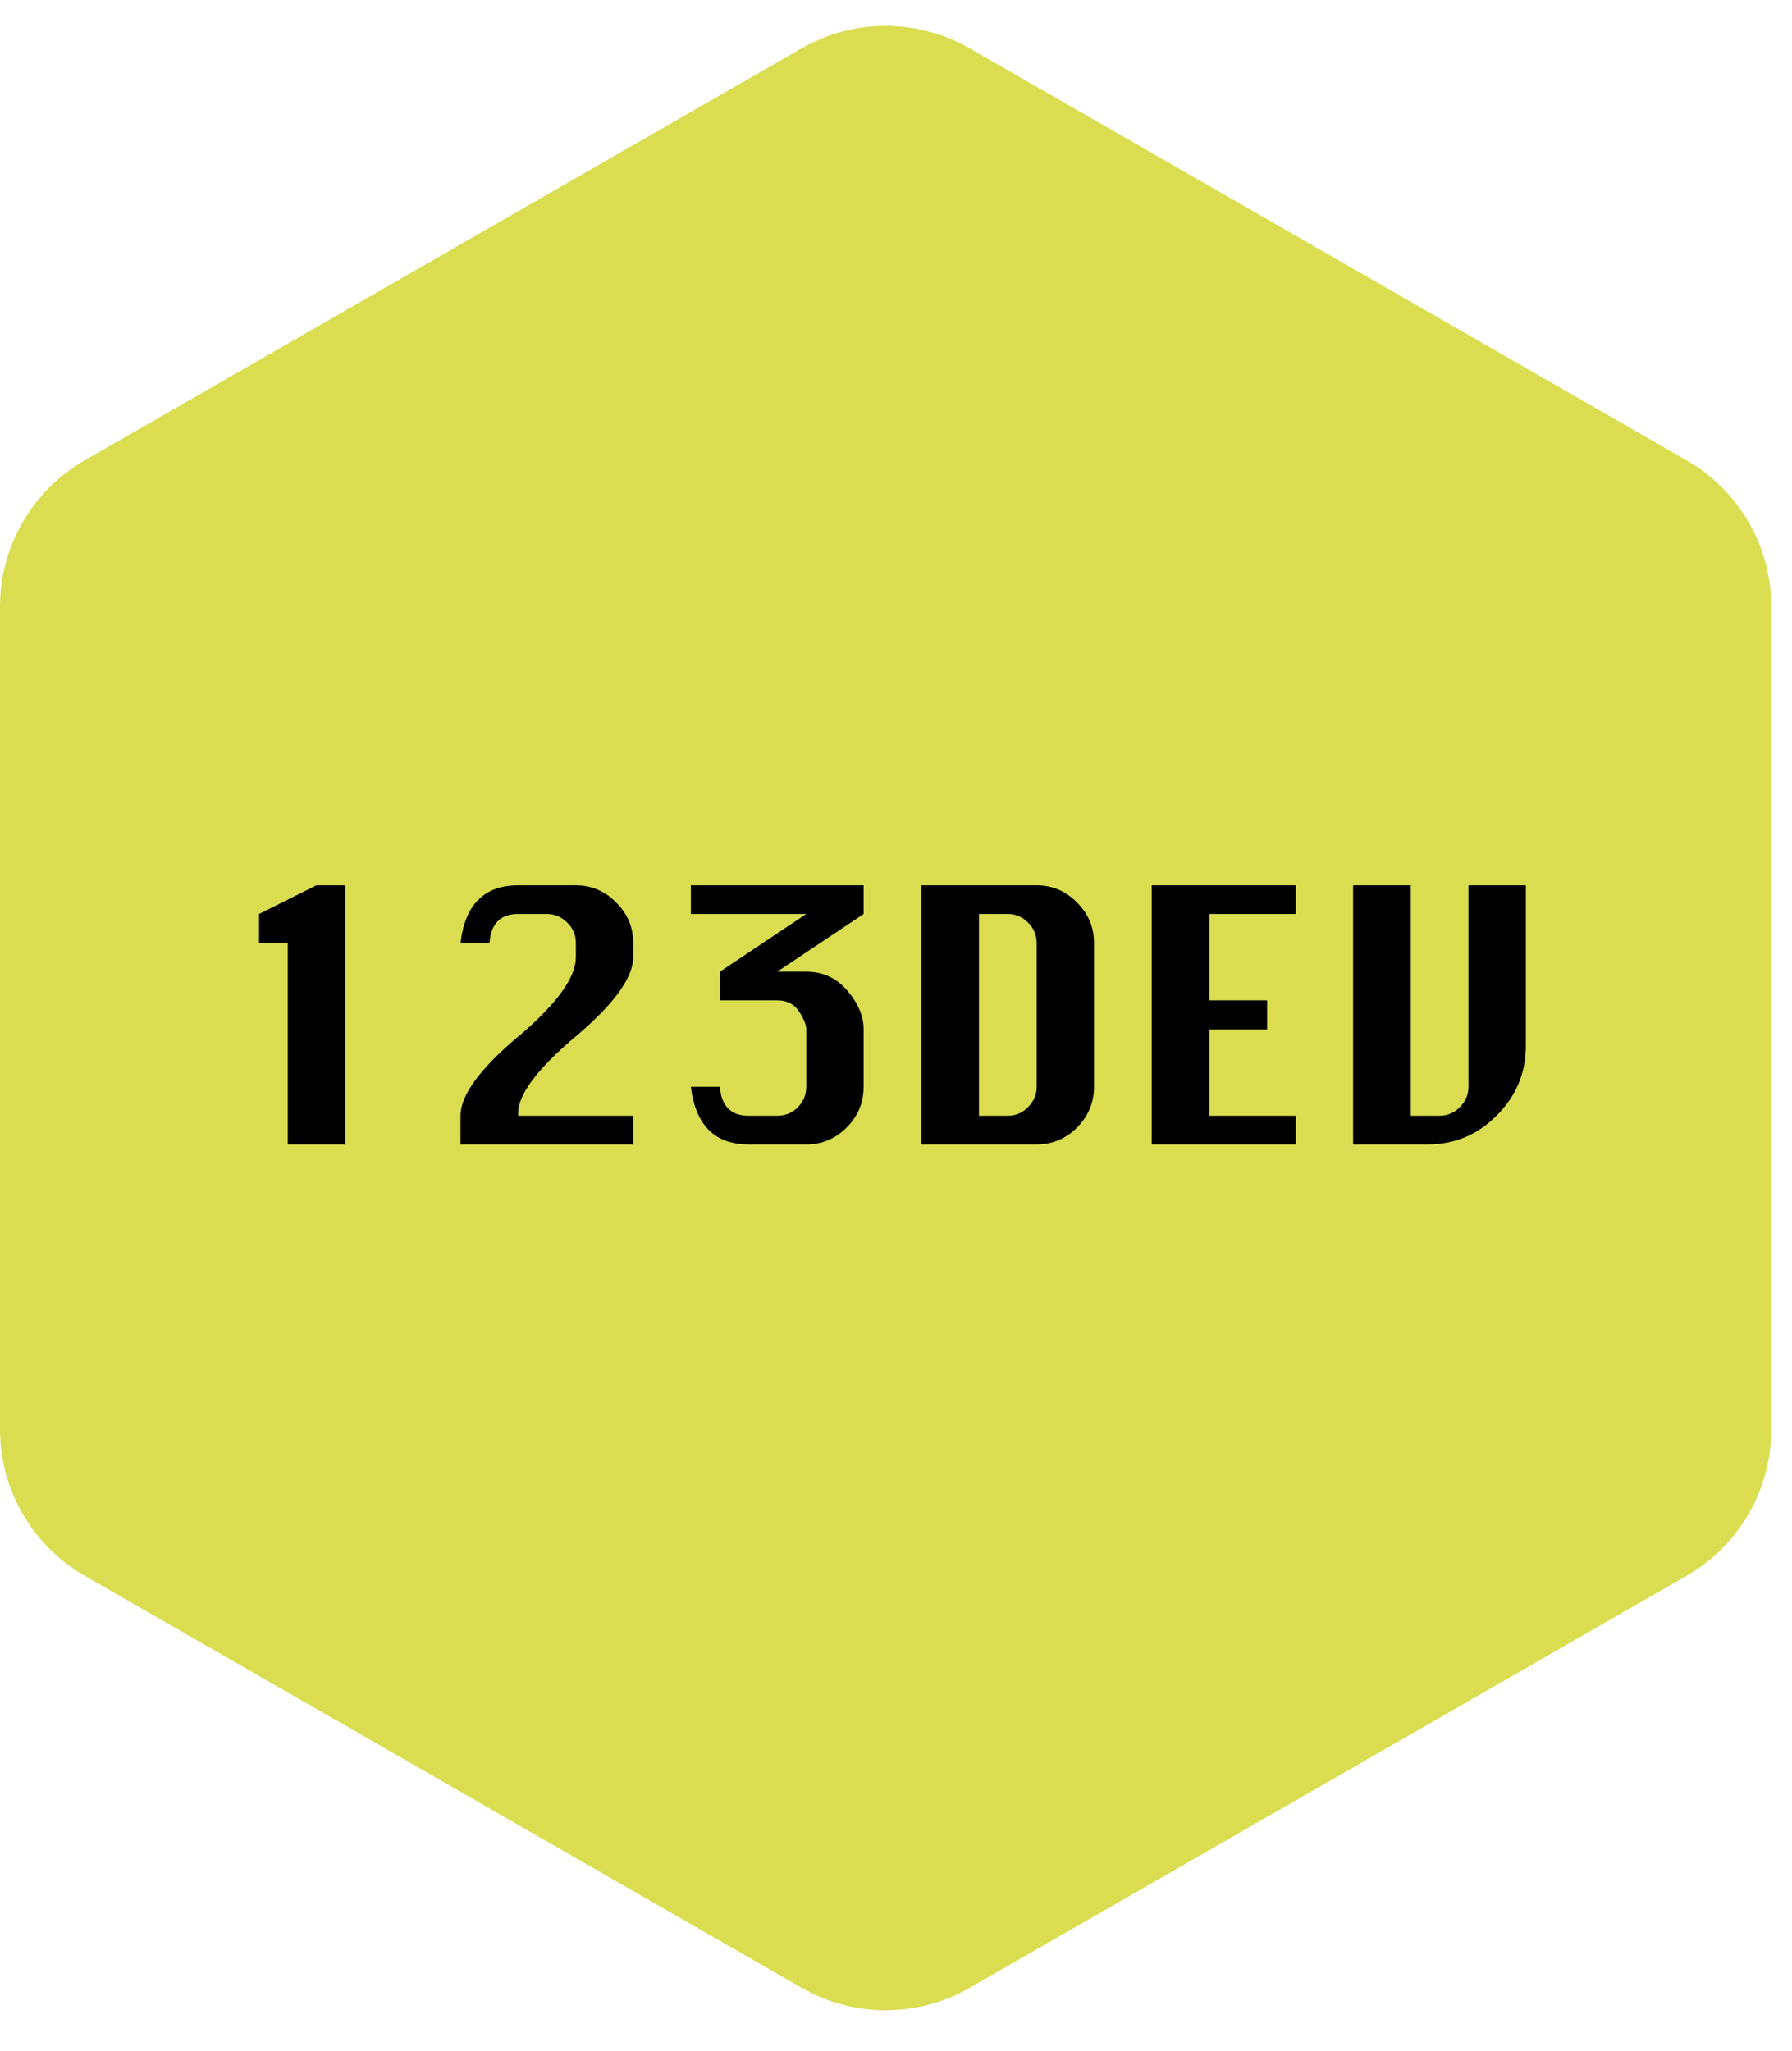
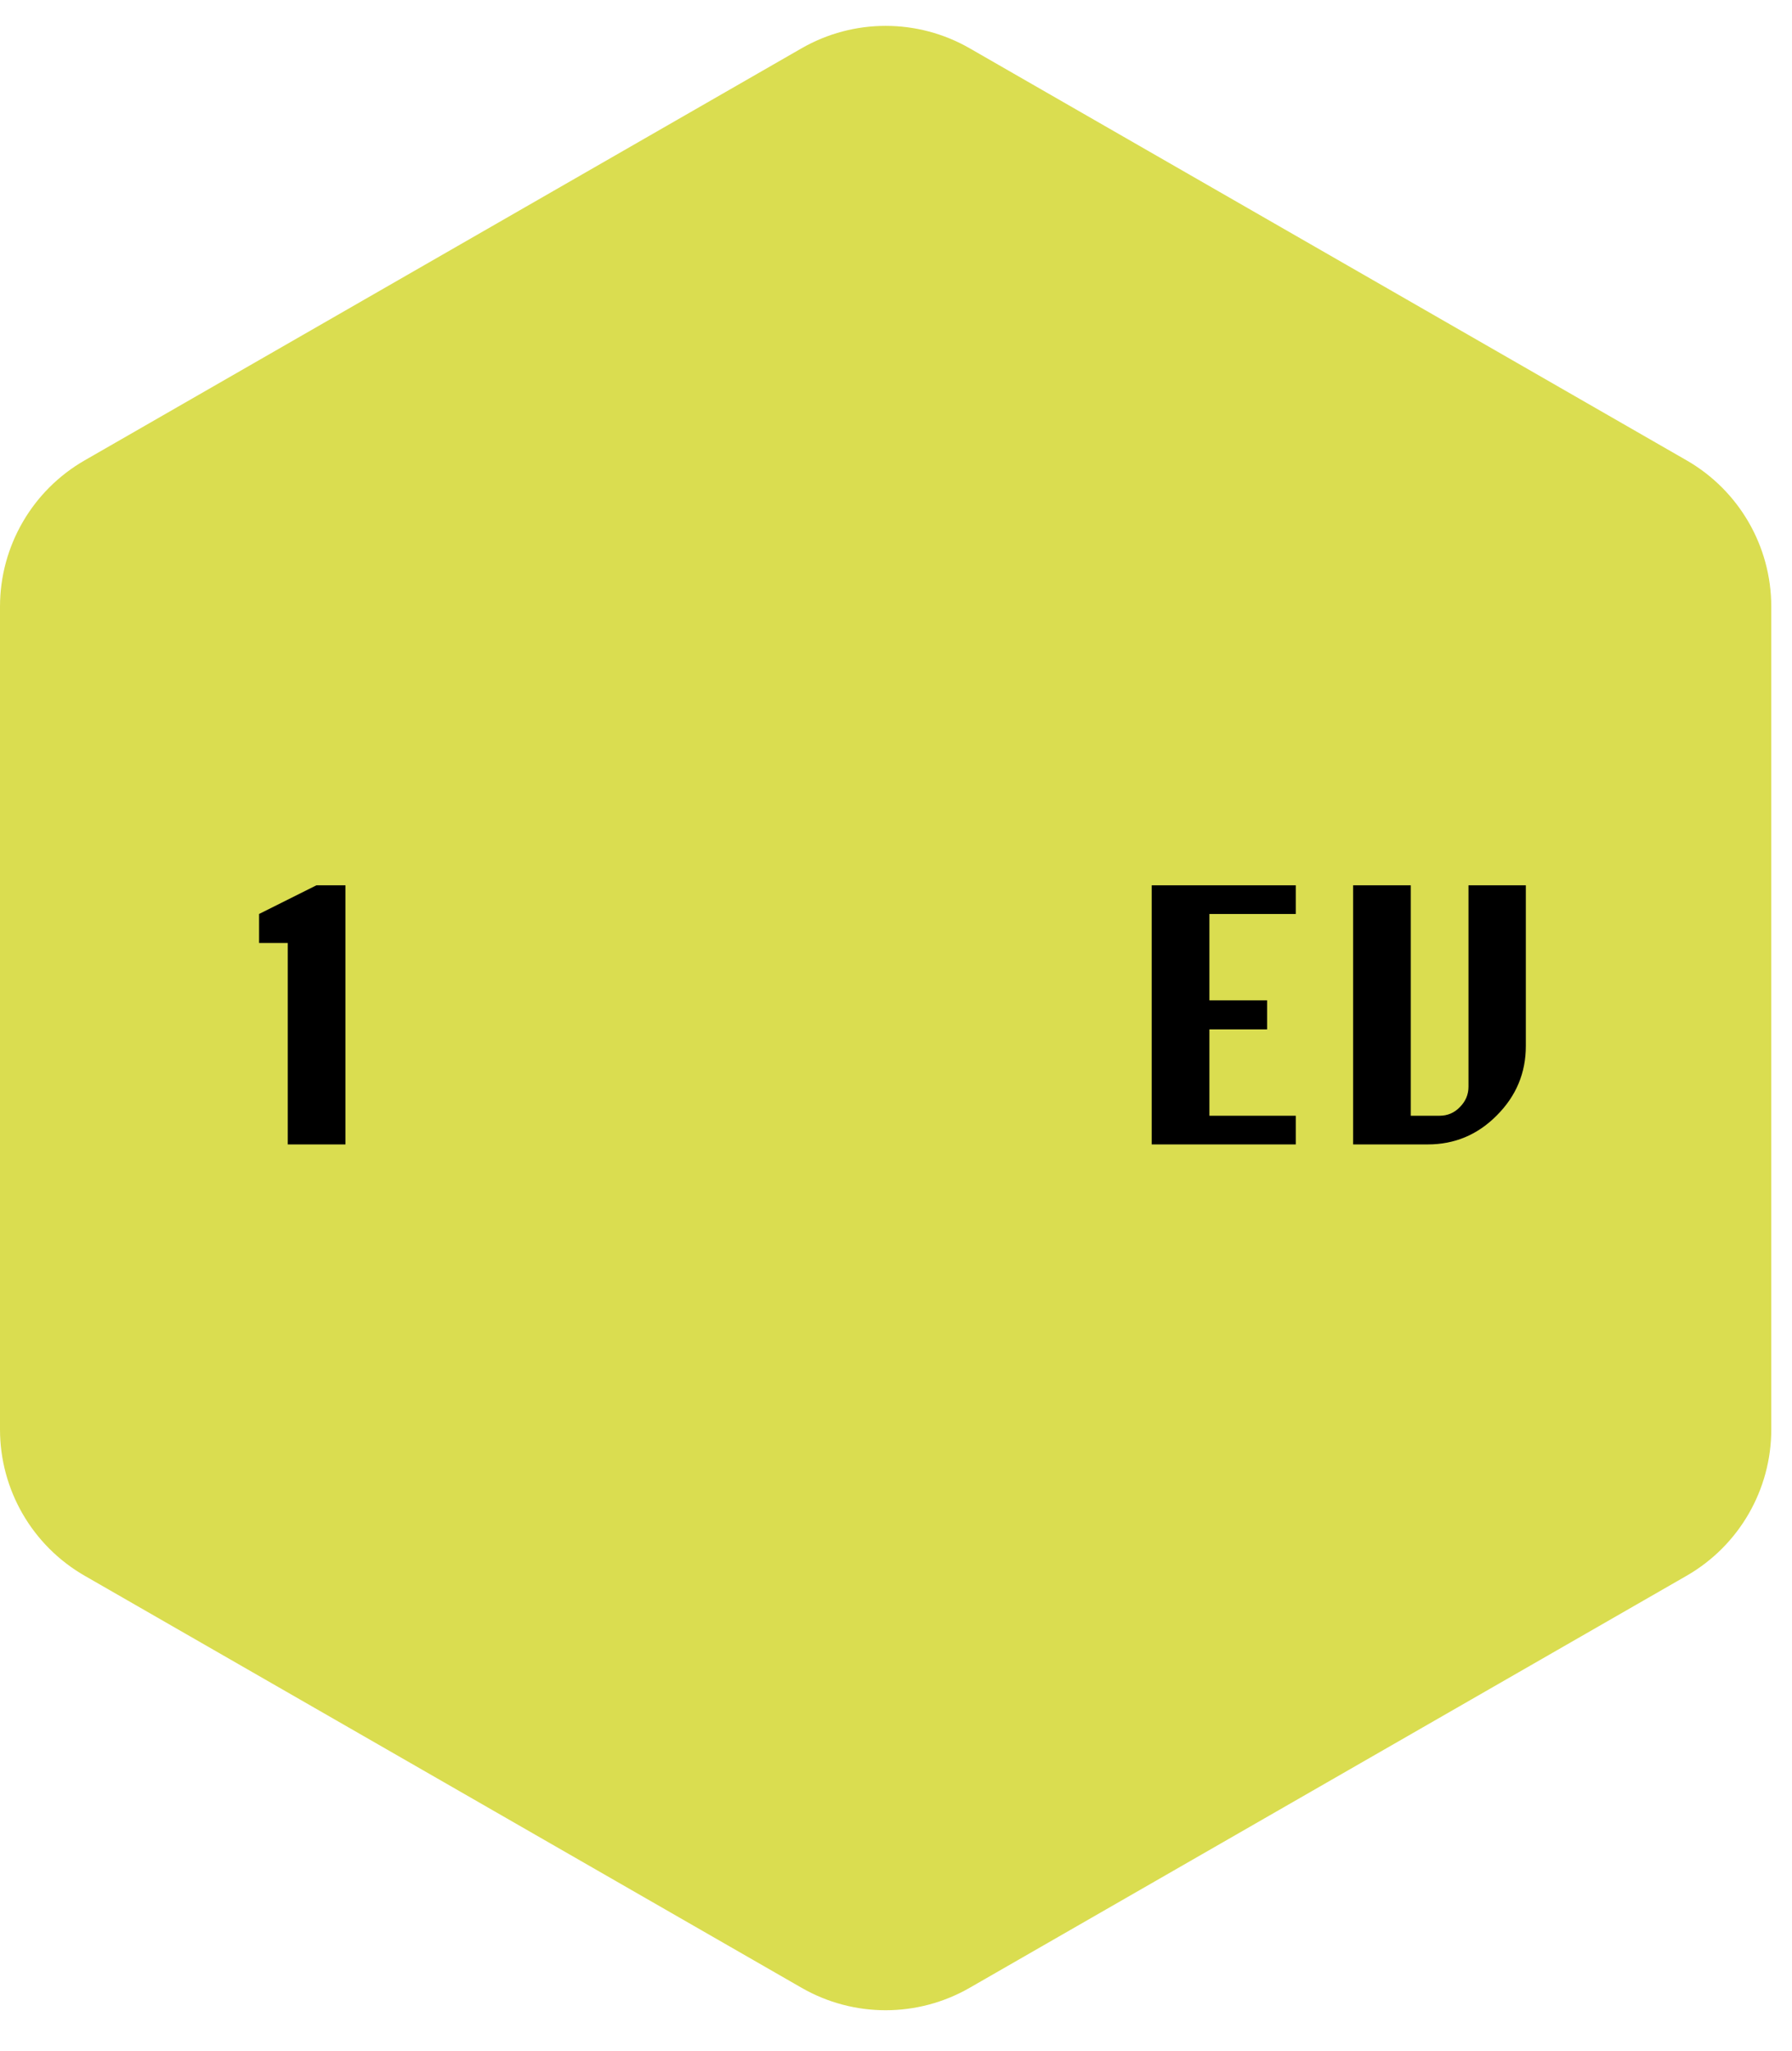
<svg xmlns="http://www.w3.org/2000/svg" width="83" height="95" viewBox="0 0 83 95" fill="none">
  <path d="M37.127 2.237C39.537 0.852 42.503 0.852 44.913 2.237L78.12 21.321C80.545 22.715 82.04 25.298 82.04 28.095V66.2C82.04 68.997 80.545 71.581 78.12 72.975L44.913 92.058C42.503 93.444 39.537 93.444 37.127 92.058L3.92 72.975C1.495 71.581 0 68.997 0 66.2V28.095C0 25.298 1.495 22.715 3.92 21.321L37.127 2.237Z" fill="#DADD50" />
  <path d="M13.328 53V43.672H12V42.328L14.656 41H16V53H13.328Z" fill="black" />
-   <path d="M22.672 43.672H21.328C21.541 41.891 22.432 41 24 41H26.672C27.397 41 28.021 41.267 28.544 41.8C29.067 42.323 29.328 42.947 29.328 43.672V44.328C29.328 45.256 28.469 46.456 26.752 47.928L26.576 48.072C24.858 49.544 24 50.701 24 51.544V51.672H29.328V53H21.328V51.672C21.328 50.744 22.192 49.544 23.92 48.072L24.096 47.928C25.813 46.456 26.672 45.256 26.672 44.328V43.672C26.672 43.299 26.538 42.984 26.272 42.728C26.005 42.461 25.691 42.328 25.328 42.328H24C23.178 42.328 22.736 42.776 22.672 43.672Z" fill="black" />
-   <path d="M32 41H40V42.328L36 45H37.344C38.112 45 38.746 45.293 39.248 45.88C39.749 46.467 40 47.064 40 47.672V50.328C40 51.064 39.738 51.693 39.216 52.216C38.693 52.739 38.069 53 37.344 53H34.672C33.104 53 32.213 52.109 32 50.328H33.344C33.408 51.224 33.85 51.672 34.672 51.672H36C36.373 51.672 36.688 51.544 36.944 51.288C37.21 51.021 37.344 50.701 37.344 50.328V47.672C37.344 47.459 37.232 47.181 37.008 46.84C36.784 46.499 36.448 46.328 36 46.328H33.344V45L37.344 42.328H32V41Z" fill="black" />
-   <path d="M42.672 53V41H48.016C48.741 41 49.365 41.267 49.888 41.8C50.41 42.323 50.672 42.947 50.672 43.672V50.328C50.672 51.053 50.41 51.683 49.888 52.216C49.365 52.739 48.741 53 48.016 53H42.672ZM45.344 51.672H46.672C47.045 51.672 47.36 51.539 47.616 51.272C47.882 51.005 48.016 50.691 48.016 50.328V43.672C48.016 43.299 47.882 42.984 47.616 42.728C47.36 42.461 47.045 42.328 46.672 42.328H45.344V51.672Z" fill="black" />
  <path d="M53.343 53V41H60.016V42.328H56.016V46.328H58.688V47.672H56.016V51.672H60.016V53H53.343Z" fill="black" />
  <path d="M68.016 41H70.672V48.44C70.672 49.688 70.224 50.76 69.328 51.656C68.442 52.552 67.376 53 66.128 53H62.672V41H65.344V51.672H66.672C67.045 51.672 67.36 51.539 67.616 51.272C67.882 51.005 68.016 50.691 68.016 50.328V41Z" fill="black" />
</svg>